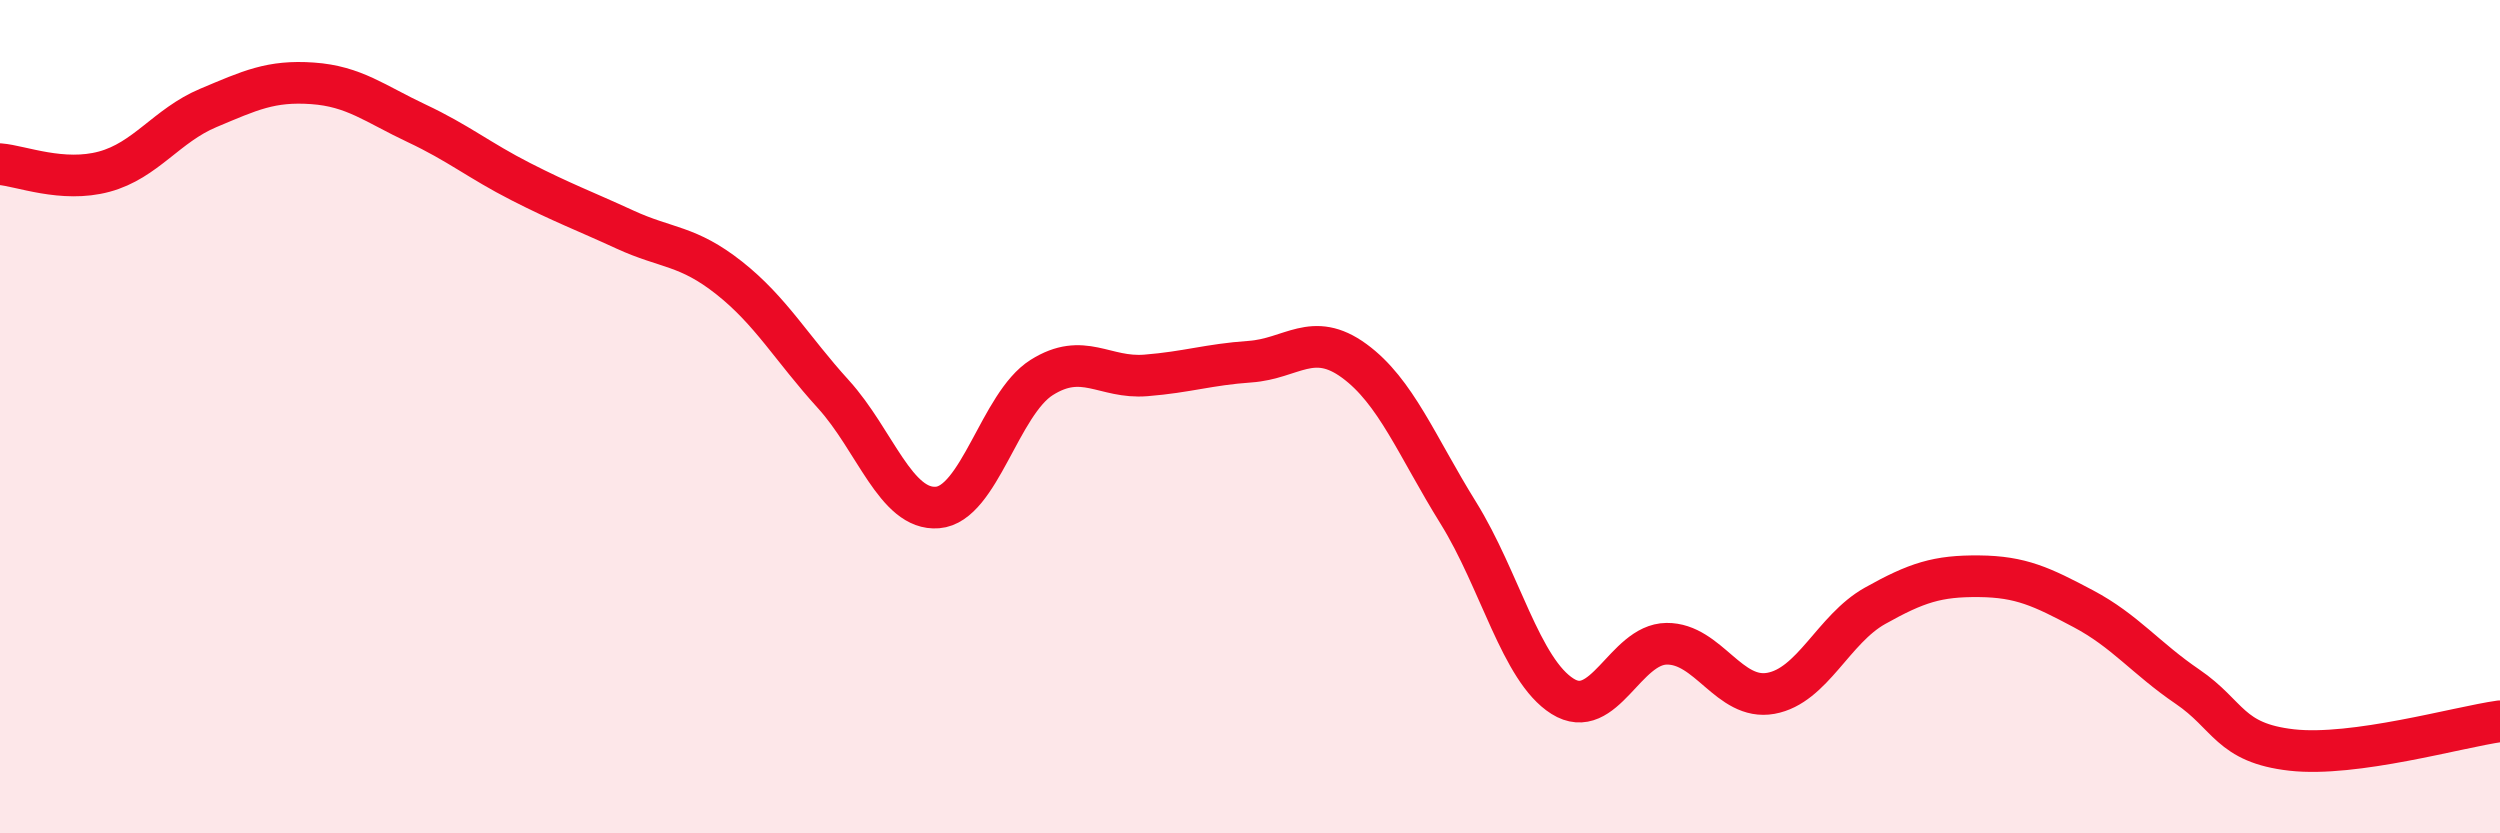
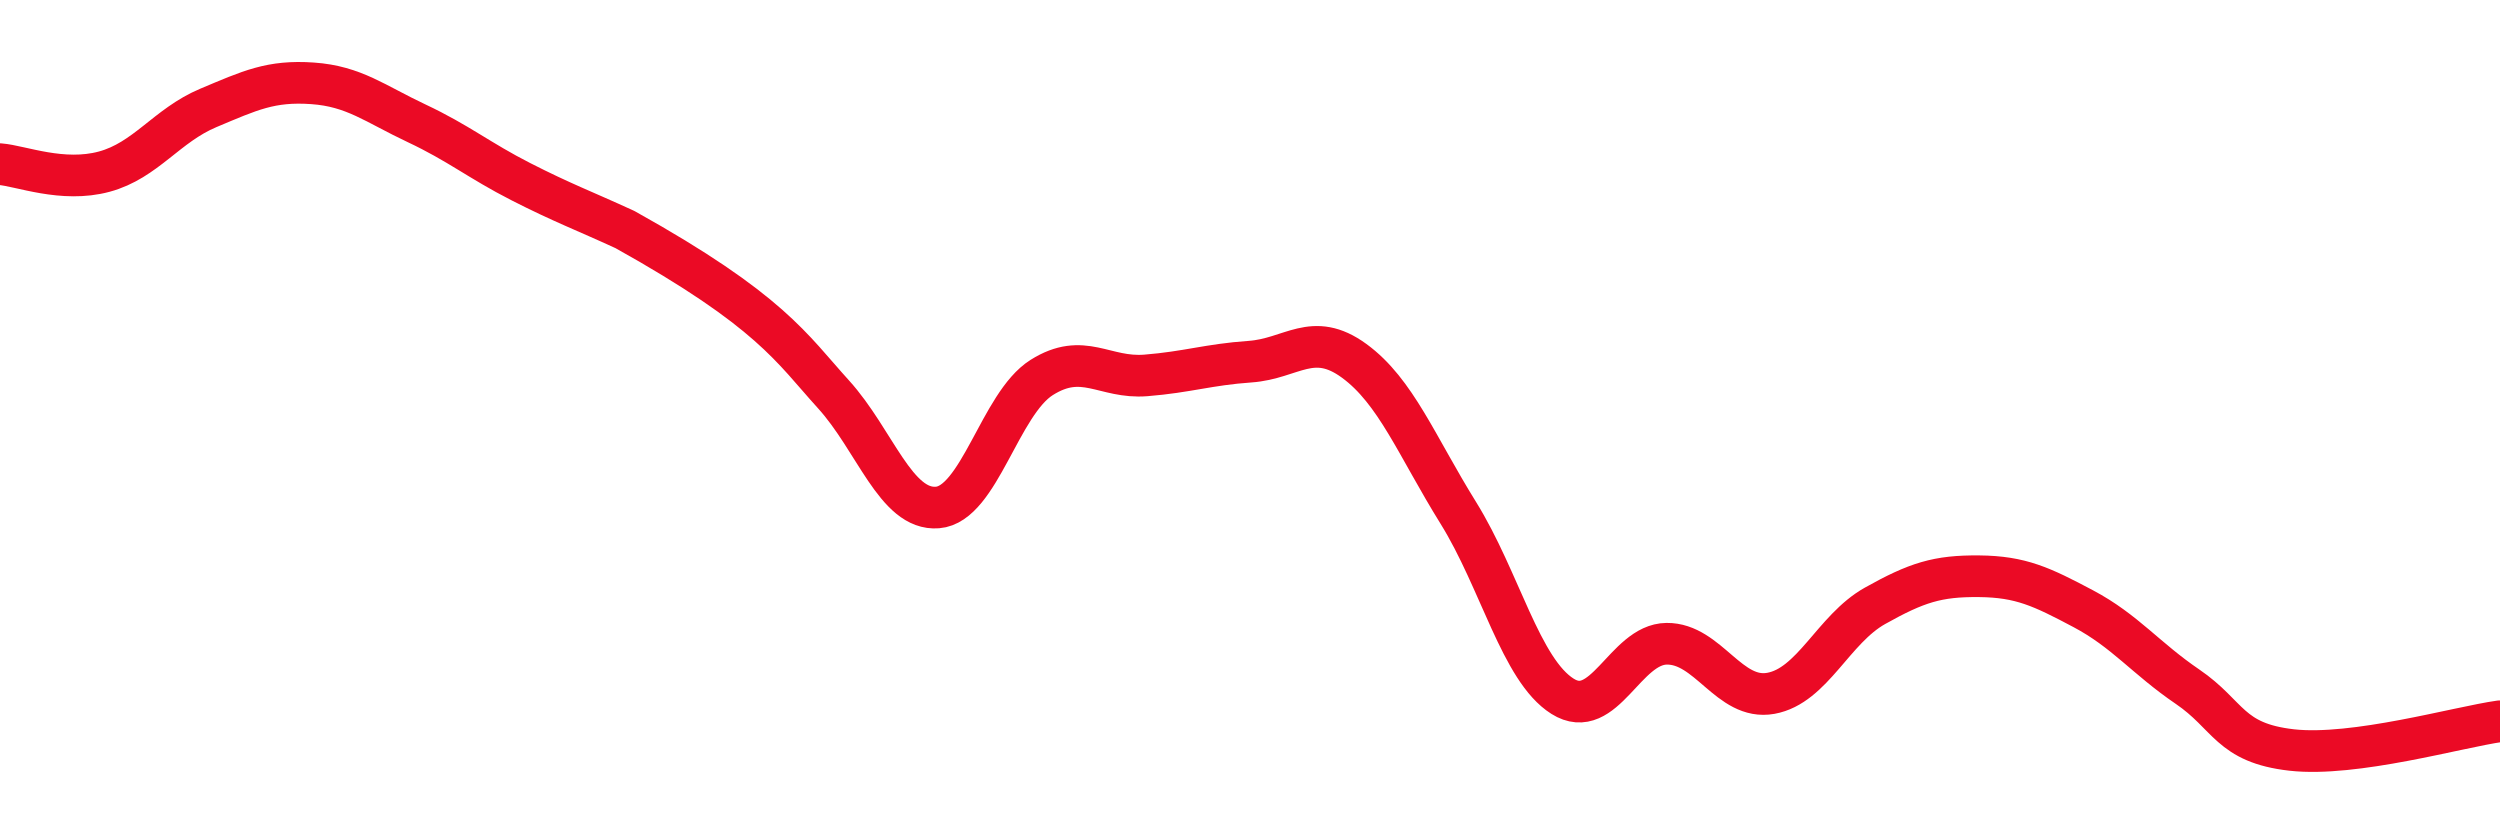
<svg xmlns="http://www.w3.org/2000/svg" width="60" height="20" viewBox="0 0 60 20">
-   <path d="M 0,3.94 C 0.5,3.98 1.5,4.39 2.5,4.12 C 3.5,3.85 4,3.01 5,2.59 C 6,2.17 6.5,1.93 7.5,2 C 8.5,2.07 9,2.49 10,2.96 C 11,3.43 11.5,3.85 12.5,4.36 C 13.5,4.87 14,5.05 15,5.51 C 16,5.97 16.5,5.88 17.5,6.67 C 18.5,7.46 19,8.36 20,9.46 C 21,10.56 21.5,12.26 22.5,12.18 C 23.5,12.1 24,9.69 25,9.06 C 26,8.43 26.5,9.09 27.5,9.01 C 28.5,8.93 29,8.75 30,8.68 C 31,8.61 31.5,7.93 32.5,8.66 C 33.5,9.39 34,10.7 35,12.31 C 36,13.92 36.5,16.08 37.5,16.71 C 38.5,17.34 39,15.46 40,15.45 C 41,15.44 41.5,16.82 42.5,16.64 C 43.5,16.46 44,15.1 45,14.54 C 46,13.98 46.5,13.82 47.5,13.83 C 48.5,13.84 49,14.08 50,14.61 C 51,15.14 51.5,15.8 52.5,16.48 C 53.5,17.16 53.5,17.83 55,18 C 56.5,18.17 59,17.45 60,17.31L60 20L0 20Z" fill="#EB0A25" opacity="0.1" stroke-linecap="round" stroke-linejoin="round" />
-   <path d="M 0,3.94 C 0.5,3.98 1.5,4.39 2.5,4.12 C 3.5,3.85 4,3.01 5,2.59 C 6,2.17 6.5,1.93 7.5,2 C 8.5,2.07 9,2.49 10,2.96 C 11,3.43 11.5,3.85 12.5,4.36 C 13.5,4.87 14,5.05 15,5.51 C 16,5.97 16.5,5.88 17.5,6.67 C 18.5,7.46 19,8.36 20,9.46 C 21,10.56 21.5,12.26 22.5,12.18 C 23.5,12.1 24,9.69 25,9.06 C 26,8.43 26.5,9.09 27.5,9.01 C 28.5,8.93 29,8.75 30,8.68 C 31,8.61 31.5,7.93 32.5,8.66 C 33.5,9.39 34,10.7 35,12.31 C 36,13.92 36.5,16.08 37.5,16.71 C 38.5,17.34 39,15.46 40,15.45 C 41,15.44 41.5,16.82 42.5,16.64 C 43.5,16.46 44,15.1 45,14.54 C 46,13.98 46.5,13.82 47.5,13.83 C 48.5,13.84 49,14.08 50,14.61 C 51,15.14 51.5,15.8 52.5,16.48 C 53.5,17.16 53.5,17.83 55,18 C 56.5,18.17 59,17.45 60,17.31" stroke="#EB0A25" stroke-width="1" fill="none" stroke-linecap="round" stroke-linejoin="round" />
+   <path d="M 0,3.94 C 0.5,3.98 1.5,4.39 2.5,4.12 C 3.5,3.85 4,3.01 5,2.59 C 6,2.17 6.5,1.93 7.5,2 C 8.5,2.07 9,2.49 10,2.96 C 11,3.43 11.5,3.85 12.5,4.36 C 13.5,4.87 14,5.05 15,5.51 C 18.5,7.46 19,8.36 20,9.46 C 21,10.56 21.5,12.26 22.5,12.18 C 23.5,12.1 24,9.69 25,9.06 C 26,8.43 26.5,9.09 27.5,9.01 C 28.5,8.93 29,8.75 30,8.68 C 31,8.61 31.5,7.93 32.5,8.66 C 33.5,9.39 34,10.7 35,12.31 C 36,13.92 36.5,16.08 37.5,16.71 C 38.5,17.34 39,15.46 40,15.45 C 41,15.44 41.5,16.82 42.5,16.64 C 43.5,16.46 44,15.1 45,14.54 C 46,13.98 46.5,13.82 47.5,13.83 C 48.5,13.84 49,14.08 50,14.61 C 51,15.14 51.5,15.8 52.5,16.48 C 53.5,17.16 53.5,17.83 55,18 C 56.5,18.17 59,17.45 60,17.31" stroke="#EB0A25" stroke-width="1" fill="none" stroke-linecap="round" stroke-linejoin="round" />
</svg>